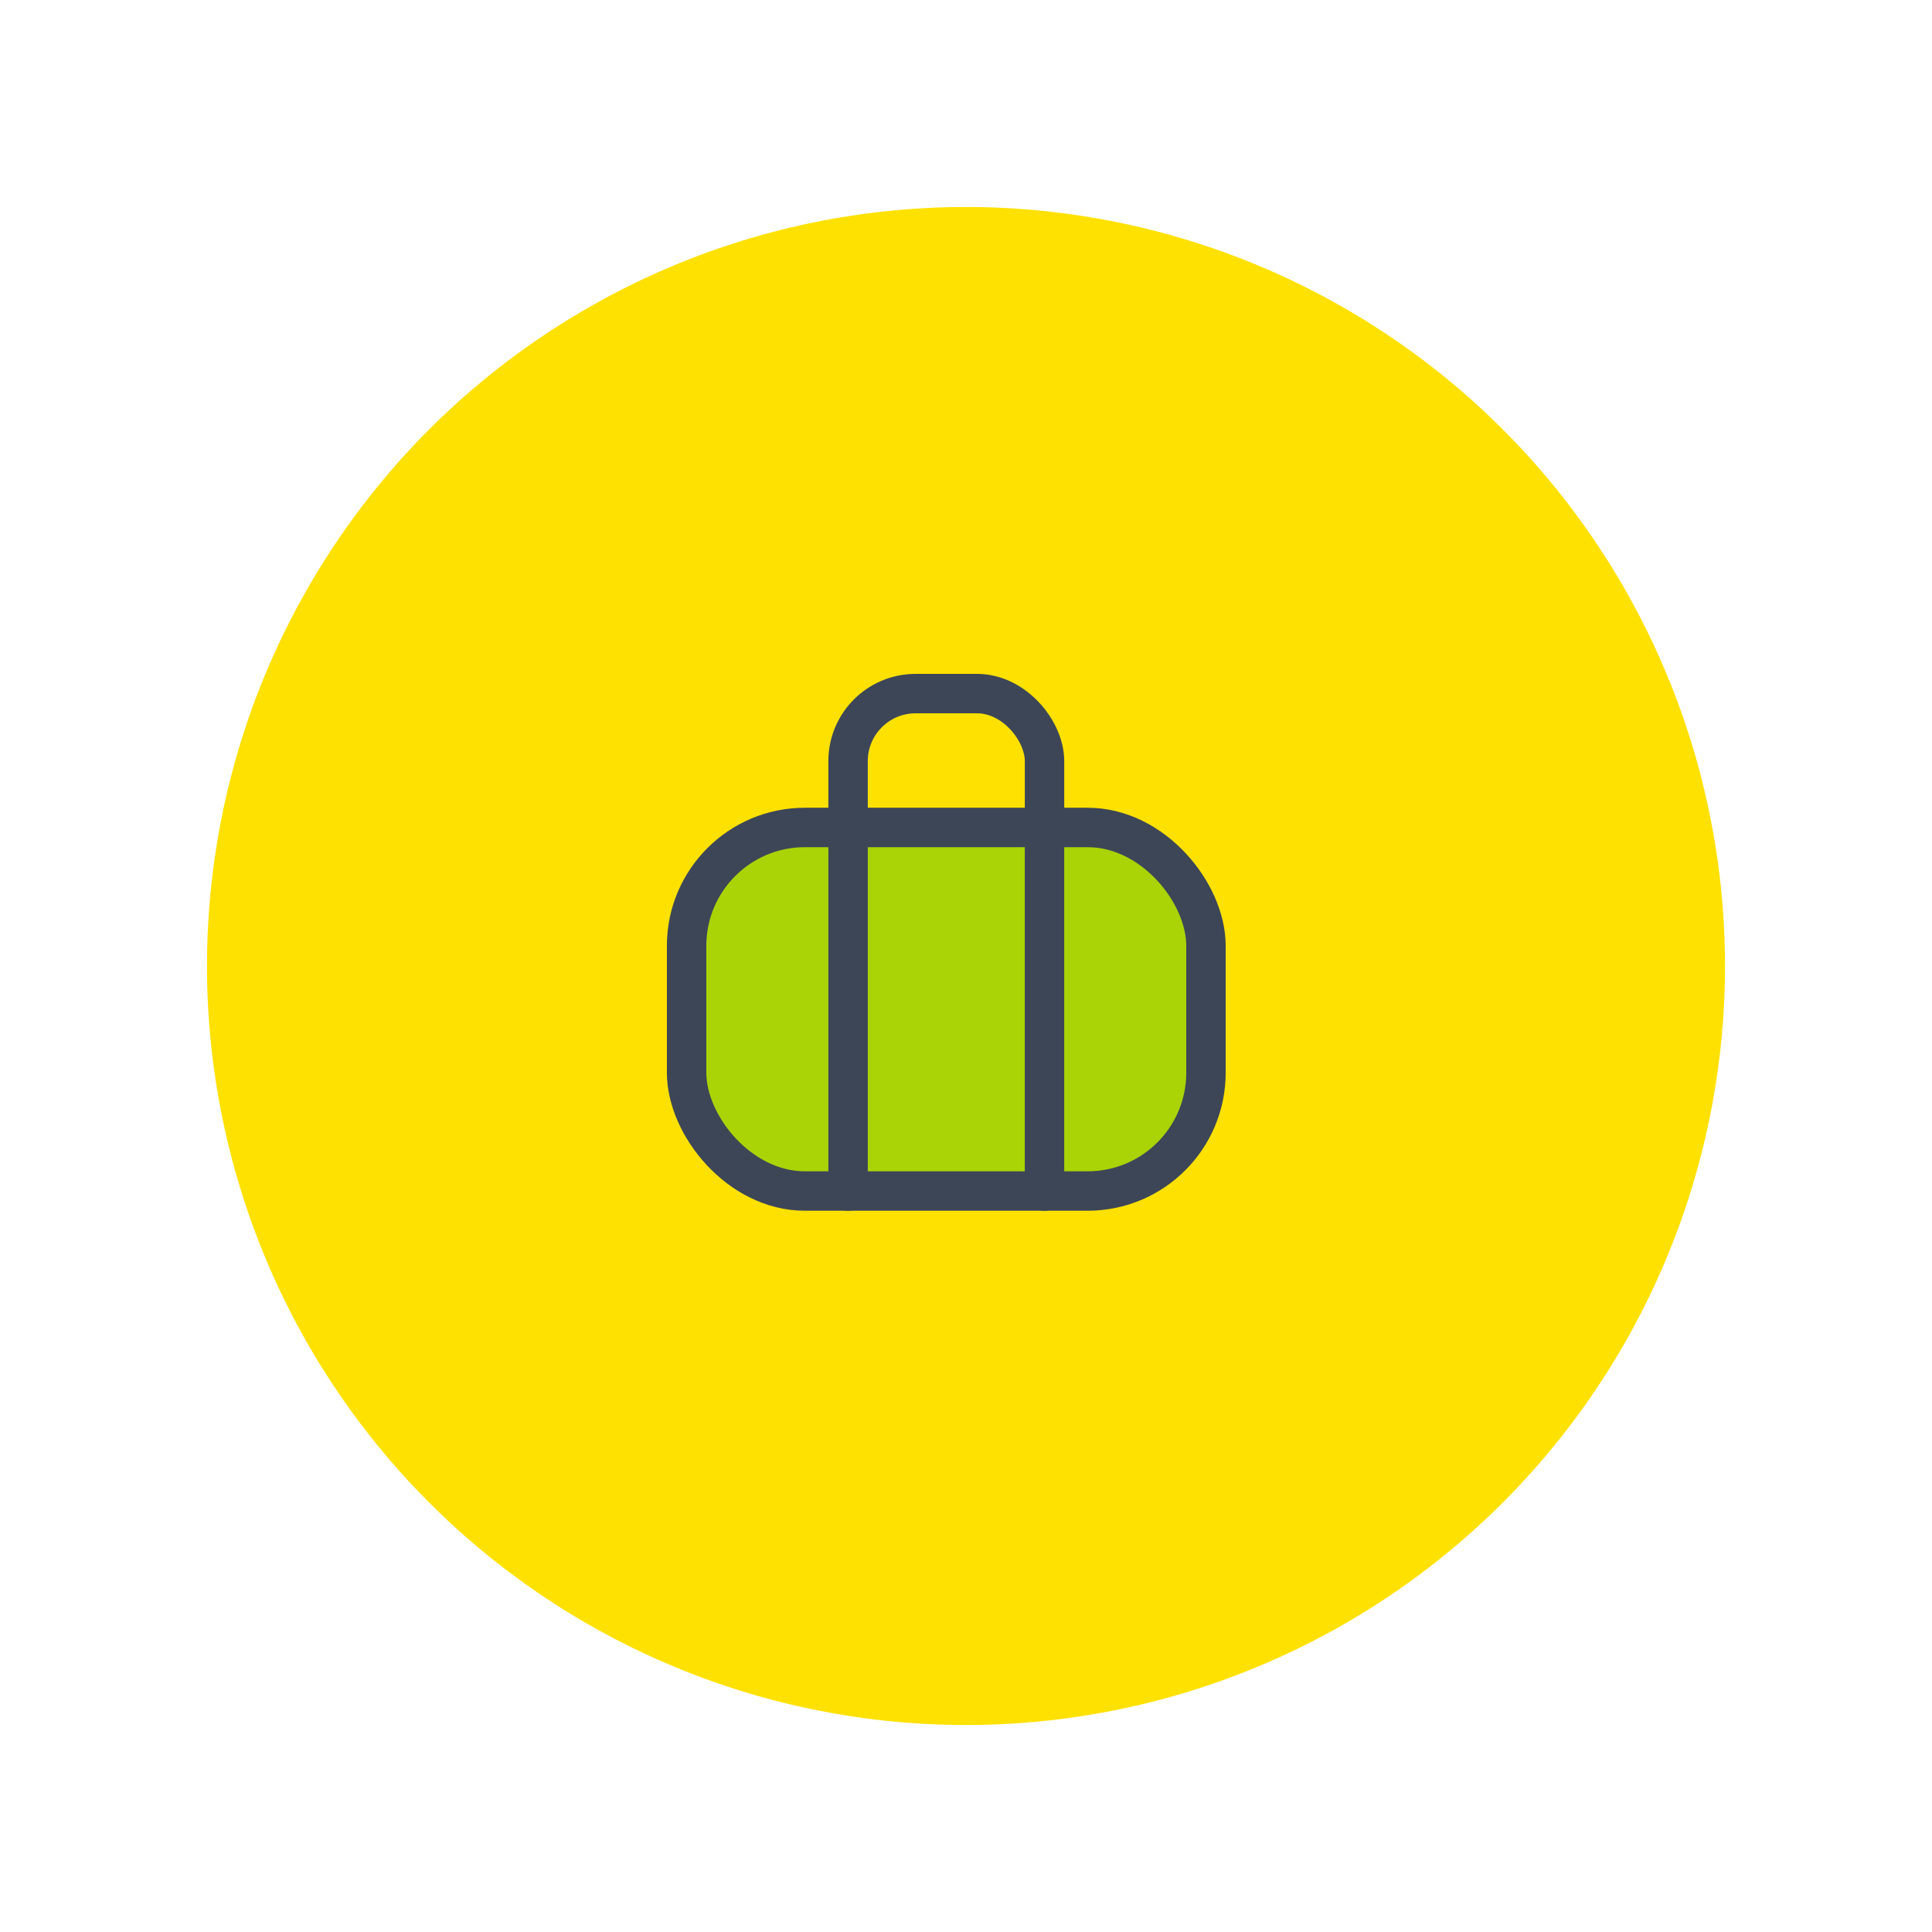
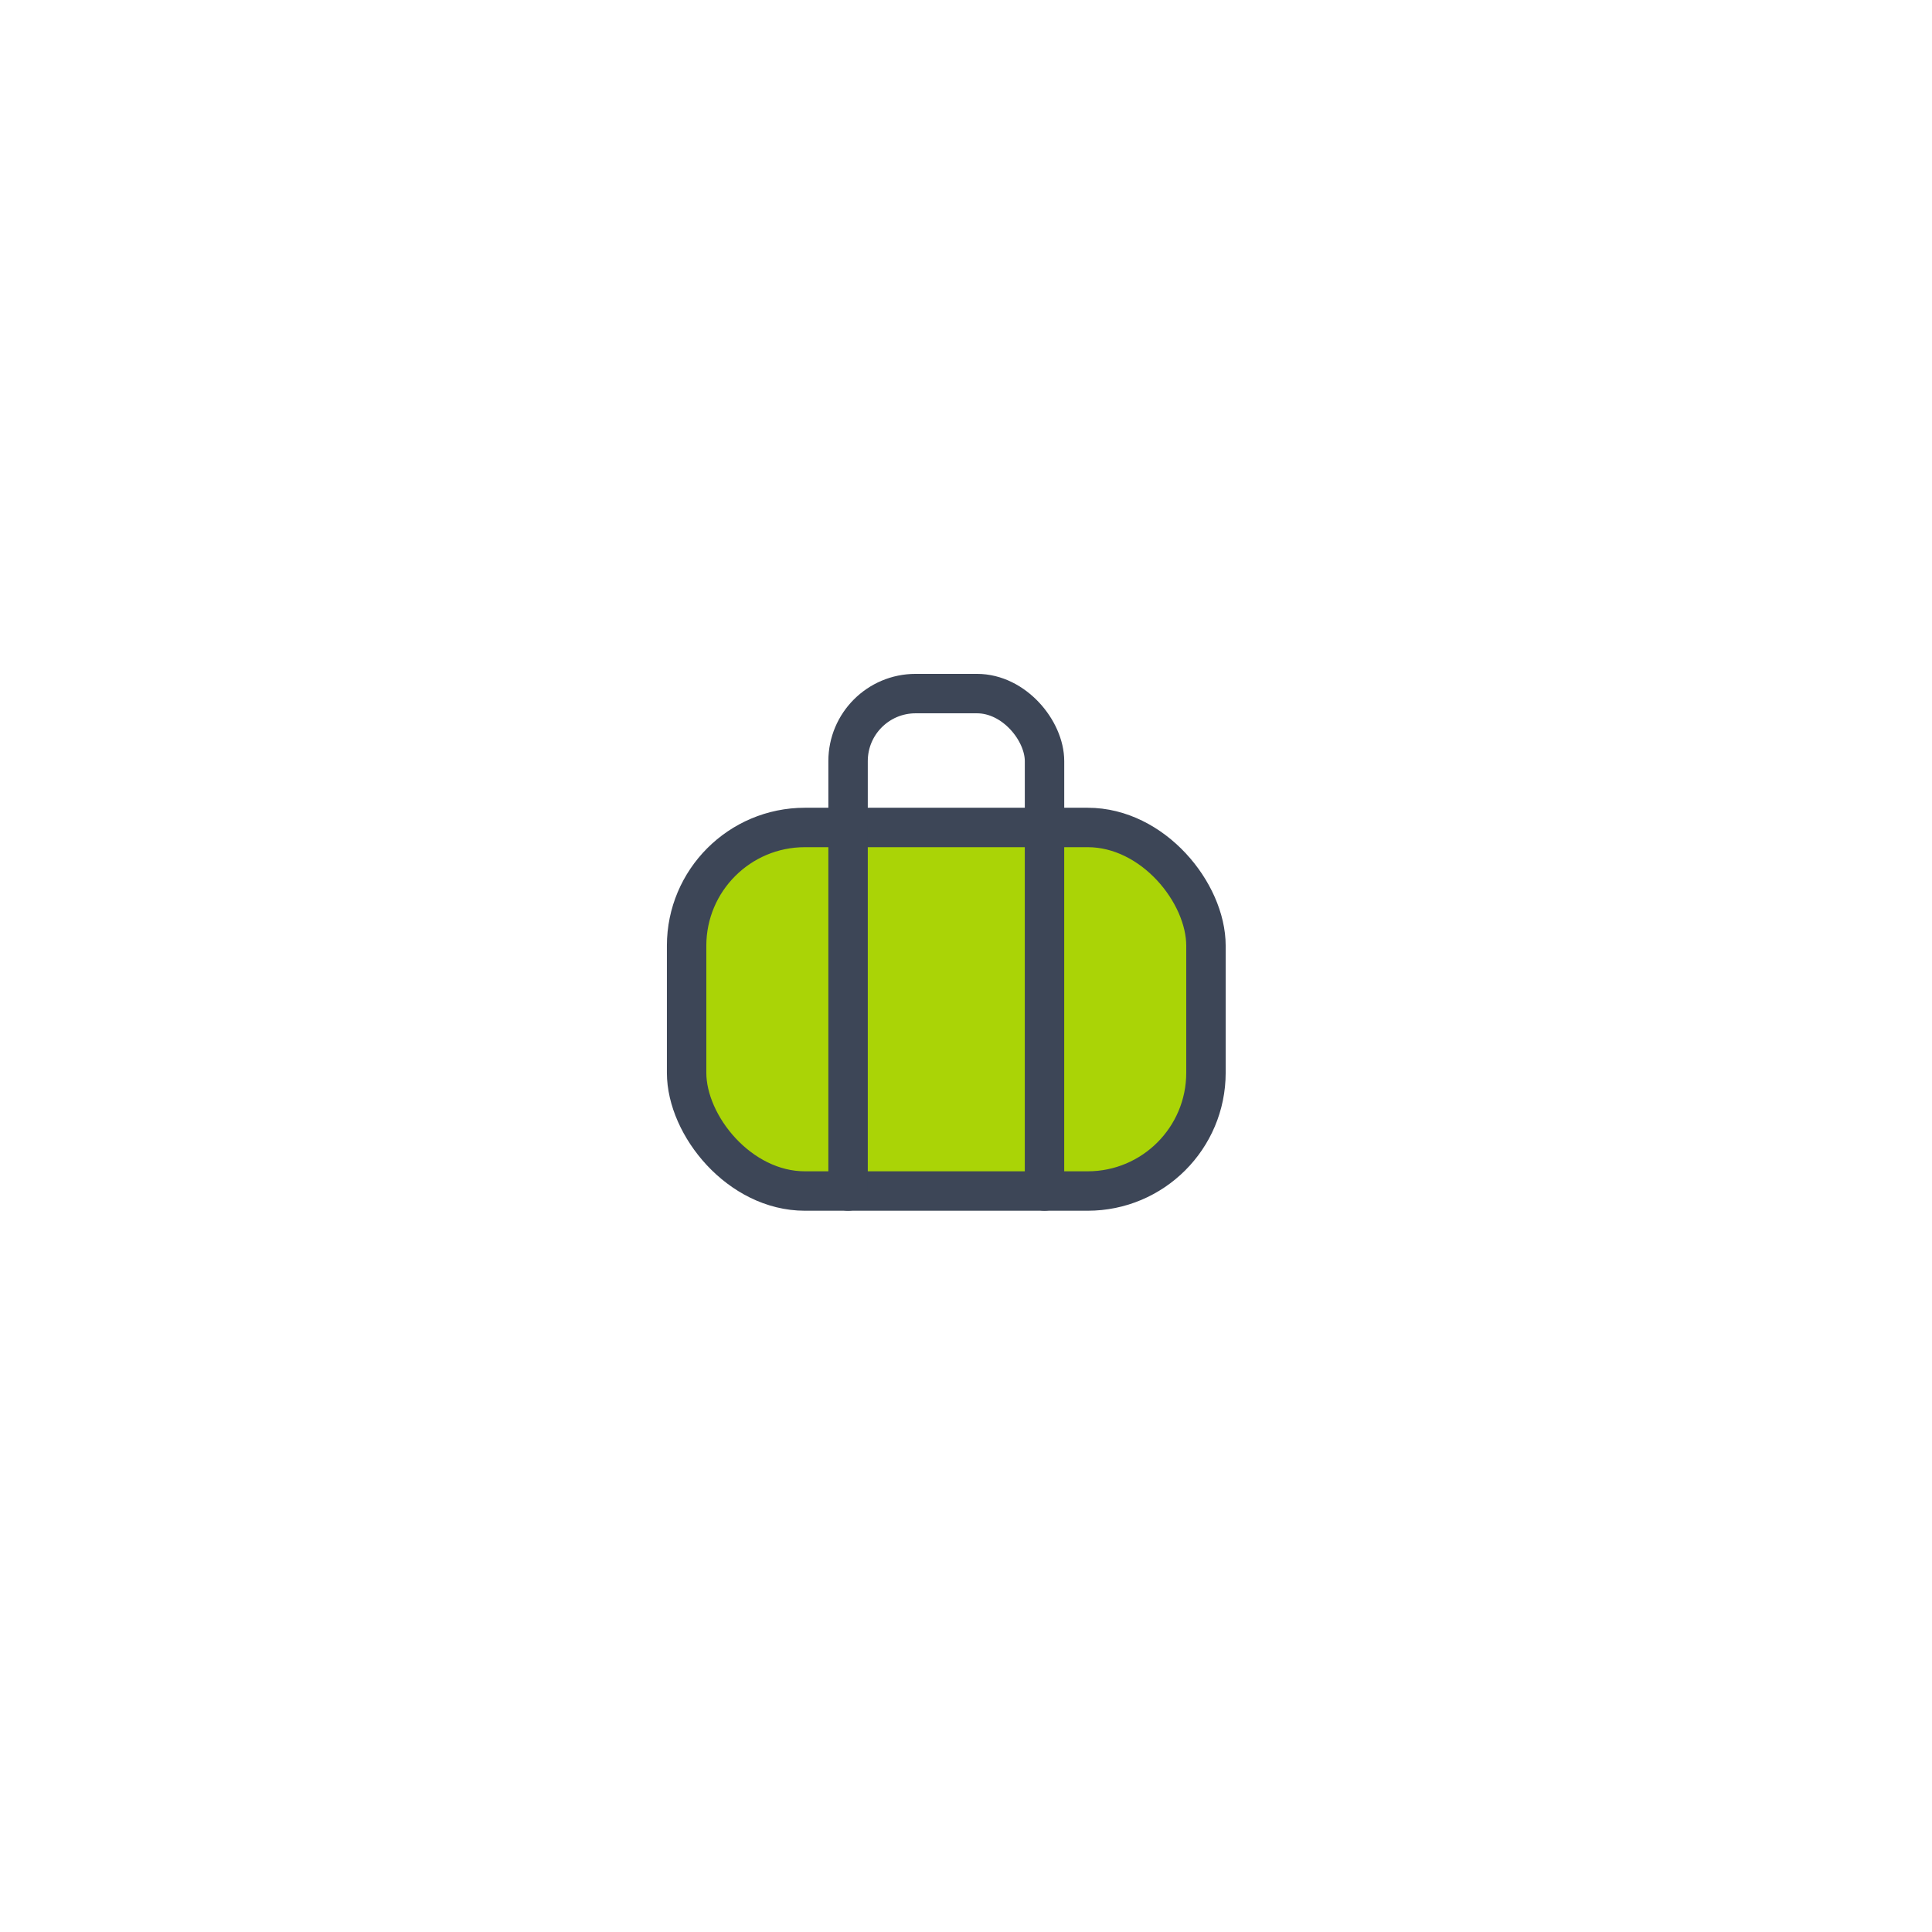
<svg xmlns="http://www.w3.org/2000/svg" width="98" height="98" viewBox="0 0 98 98">
  <defs>
    <filter id="Trazado_66814" x="0" y="0" width="98" height="98" filterUnits="userSpaceOnUse">
      <feOffset dx="1" dy="1" input="SourceAlpha" />
      <feGaussianBlur stdDeviation="3.5" result="blur" />
      <feFlood flood-opacity="0.051" />
      <feComposite operator="in" in2="blur" />
      <feComposite in="SourceGraphic" />
    </filter>
  </defs>
  <g id="icon_reposicion_bolso" transform="translate(9.5 9.5)">
    <g transform="matrix(1, 0, 0, 1, -9.5, -9.5)" filter="url(#Trazado_66814)">
-       <path id="Trazado_66814-2" data-name="Trazado 66814" d="M38.5,0A38.5,38.5,0,1,1,0,38.5,38.5,38.5,0,0,1,38.5,0Z" transform="translate(9.5 9.5)" fill="#ffe100" />
-     </g>
+       </g>
    <g id="Icon_maleta_32px" transform="translate(22.5 23)">
      <rect id="Rectángulo_15475" data-name="Rectángulo 15475" width="32" height="32" fill="none" />
      <rect id="Rectángulo_15476" data-name="Rectángulo 15476" width="9.965" height="11.624" rx="3.425" transform="translate(11.018 2.682)" fill="none" stroke="#3d4657" stroke-linecap="round" stroke-linejoin="round" stroke-width="2" />
      <rect id="Rectángulo_15477" data-name="Rectángulo 15477" width="26.344" height="18.441" rx="6" transform="translate(2.828 9.473)" fill="#aad406" stroke="#3d4657" stroke-linecap="round" stroke-linejoin="round" stroke-width="2" />
      <line id="Línea_1504" data-name="Línea 1504" y1="18.591" transform="translate(20.982 9.322)" fill="none" stroke="#3d4657" stroke-linecap="round" stroke-linejoin="round" stroke-width="2" />
      <line id="Línea_1505" data-name="Línea 1505" y1="18.591" transform="translate(11.018 9.322)" fill="none" stroke="#3d4657" stroke-linecap="round" stroke-linejoin="round" stroke-width="2" />
    </g>
  </g>
</svg>